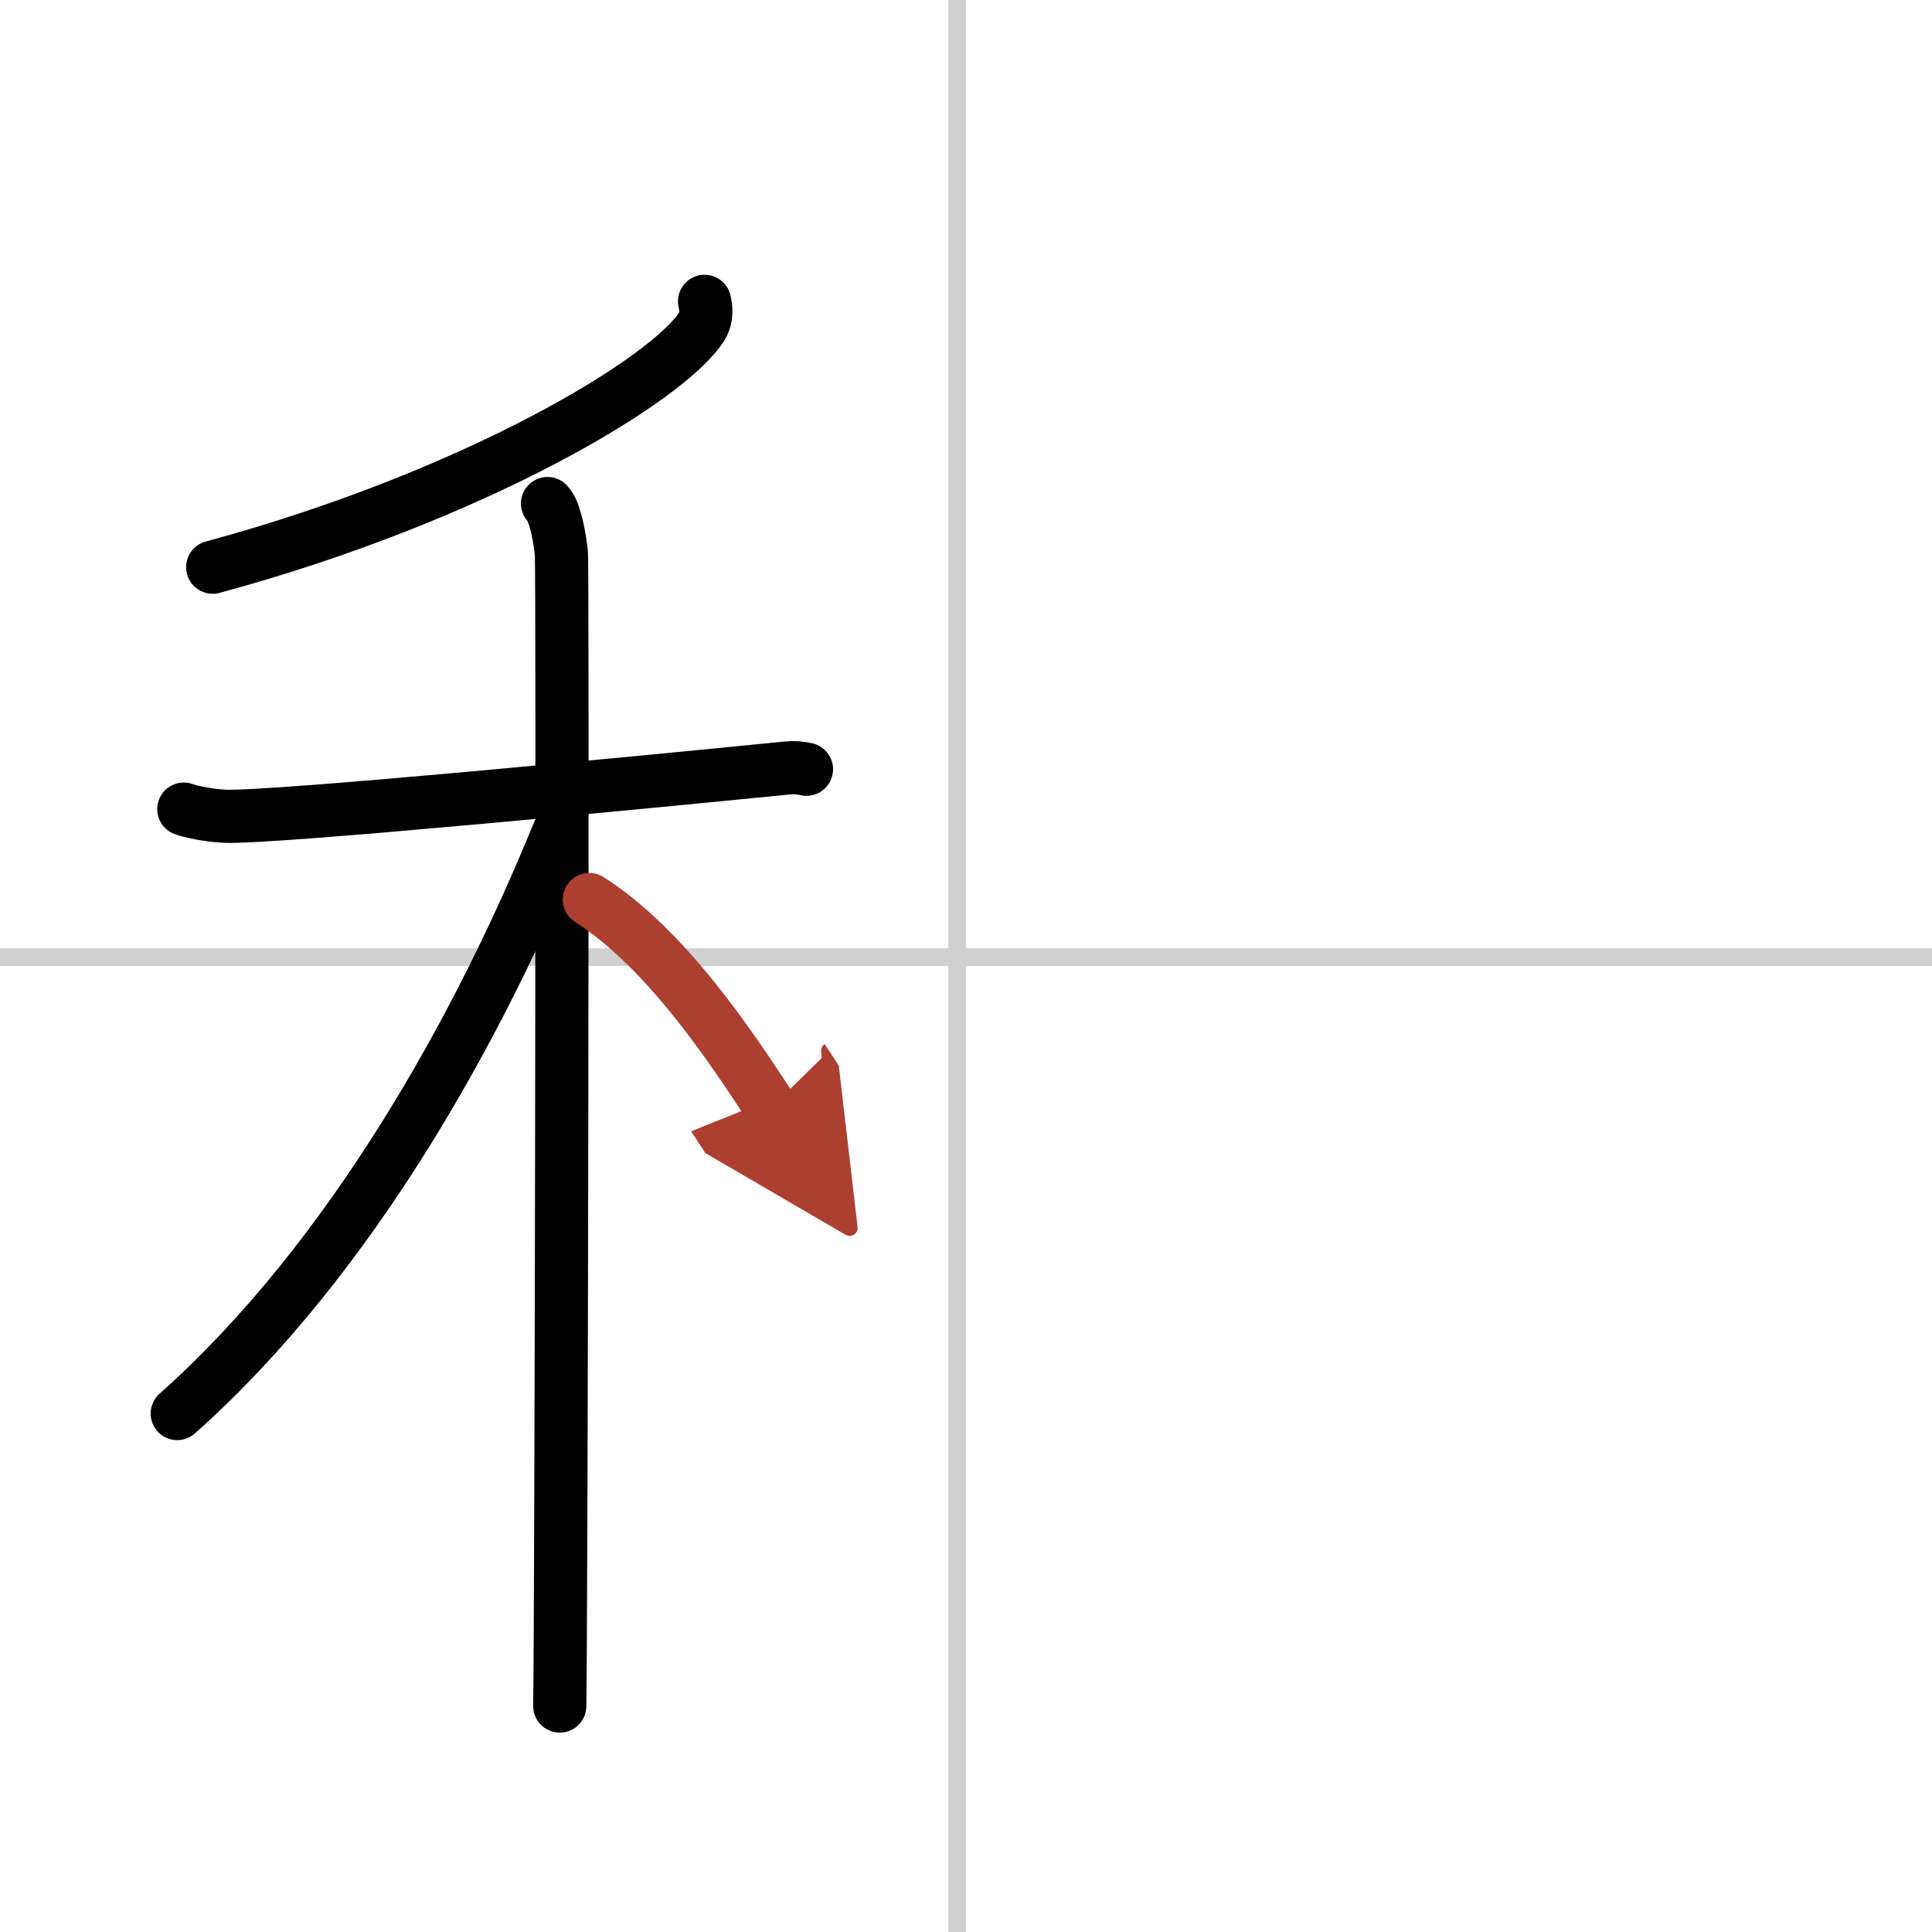
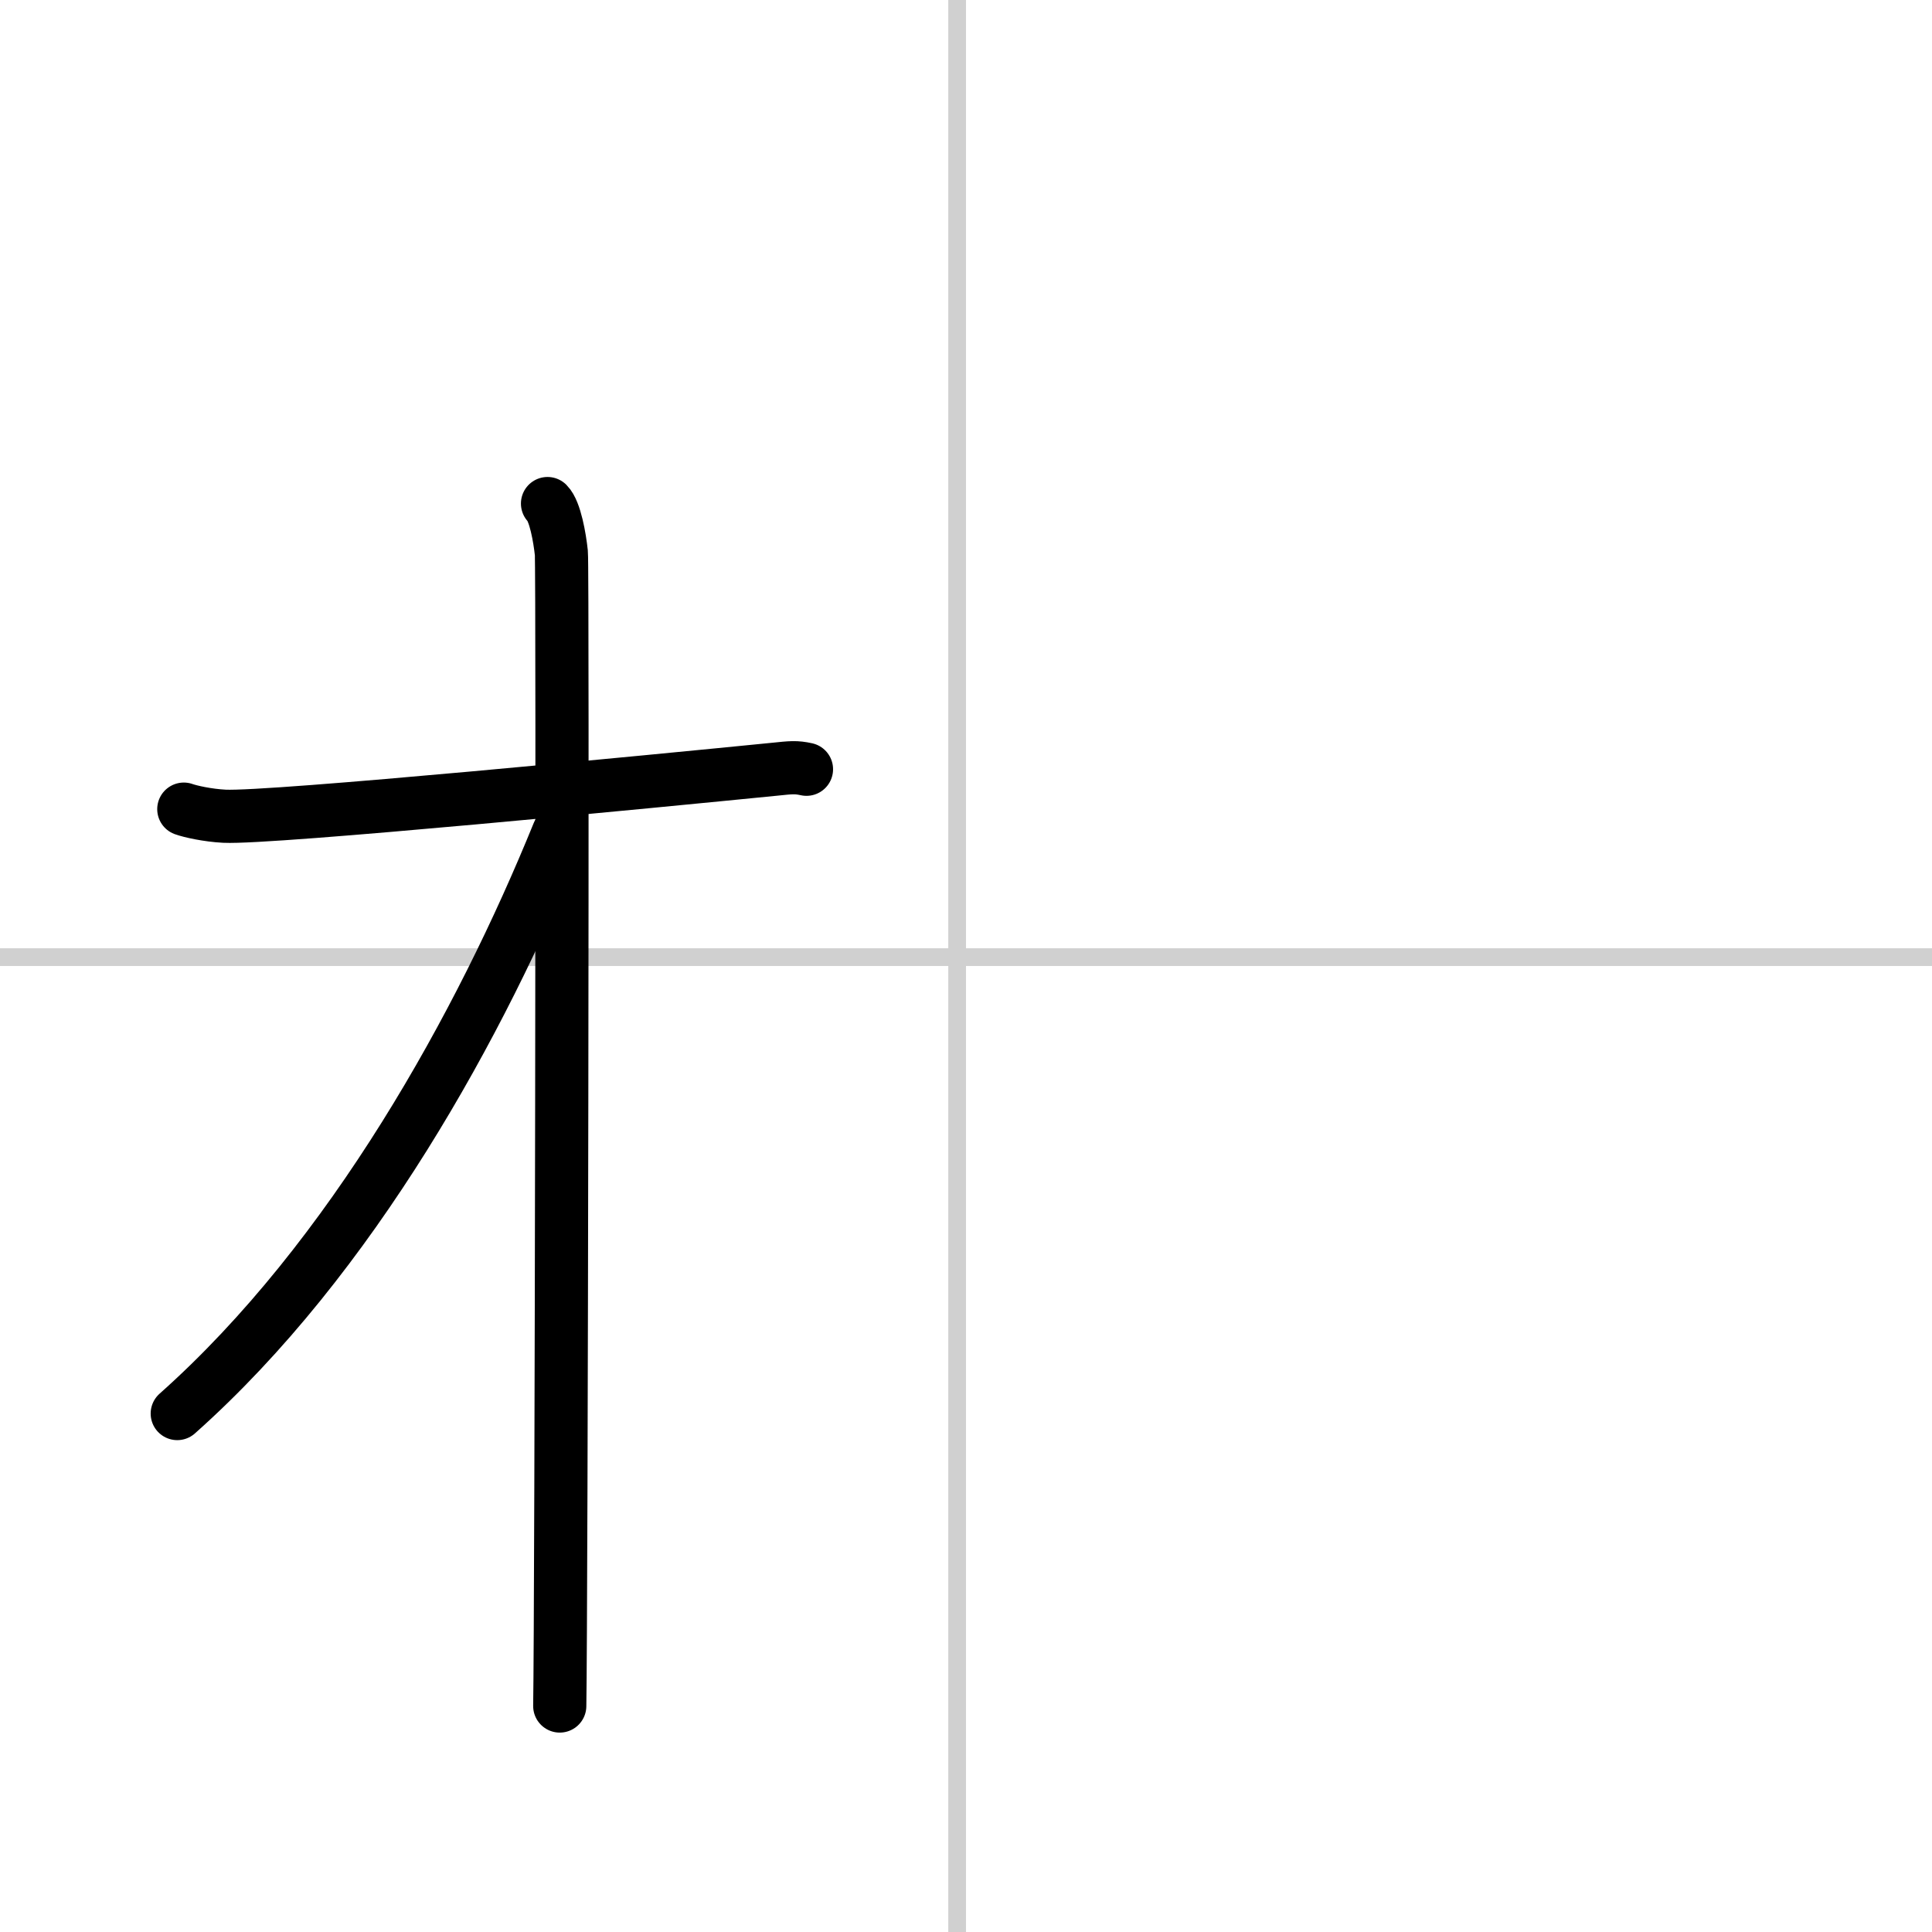
<svg xmlns="http://www.w3.org/2000/svg" width="400" height="400" viewBox="0 0 109 109">
  <defs>
    <marker id="a" markerWidth="4" orient="auto" refX="1" refY="5" viewBox="0 0 10 10">
-       <polyline points="0 0 10 5 0 10 1 5" fill="#ad3f31" stroke="#ad3f31" />
-     </marker>
+       </marker>
  </defs>
  <g fill="none" stroke="#000" stroke-linecap="round" stroke-linejoin="round" stroke-width="3">
    <rect width="100%" height="100%" fill="#fff" stroke="#fff" />
    <line x1="54" x2="54" y2="109" stroke="#d0d0d0" stroke-width="1" />
    <line x2="109" y1="54" y2="54" stroke="#d0d0d0" stroke-width="1" />
-     <path d="M39.75,17c0.08,0.35,0.16,0.91-0.16,1.42C37.7,21.41,26.85,27.98,12,32" />
    <path d="m10.37 45.65c0.36 0.13 1.33 0.35 2.29 0.4 2.65 0.13 24.39-1.99 31.03-2.65 0.96-0.1 1.21-0.13 1.81 0" />
    <path d="m30.89 28.41c0.43 0.43 0.69 1.93 0.78 2.78 0.09 0.86 0 59.71-0.09 65.06" />
    <path d="M31.5,47C27.14,57.73,19.87,70.97,10,79.75" />
-     <path d="m33.25 50.75c4.3 2.74 7.94 8.22 10.25 11.75" marker-end="url(#a)" stroke="#ad3f31" />
  </g>
</svg>